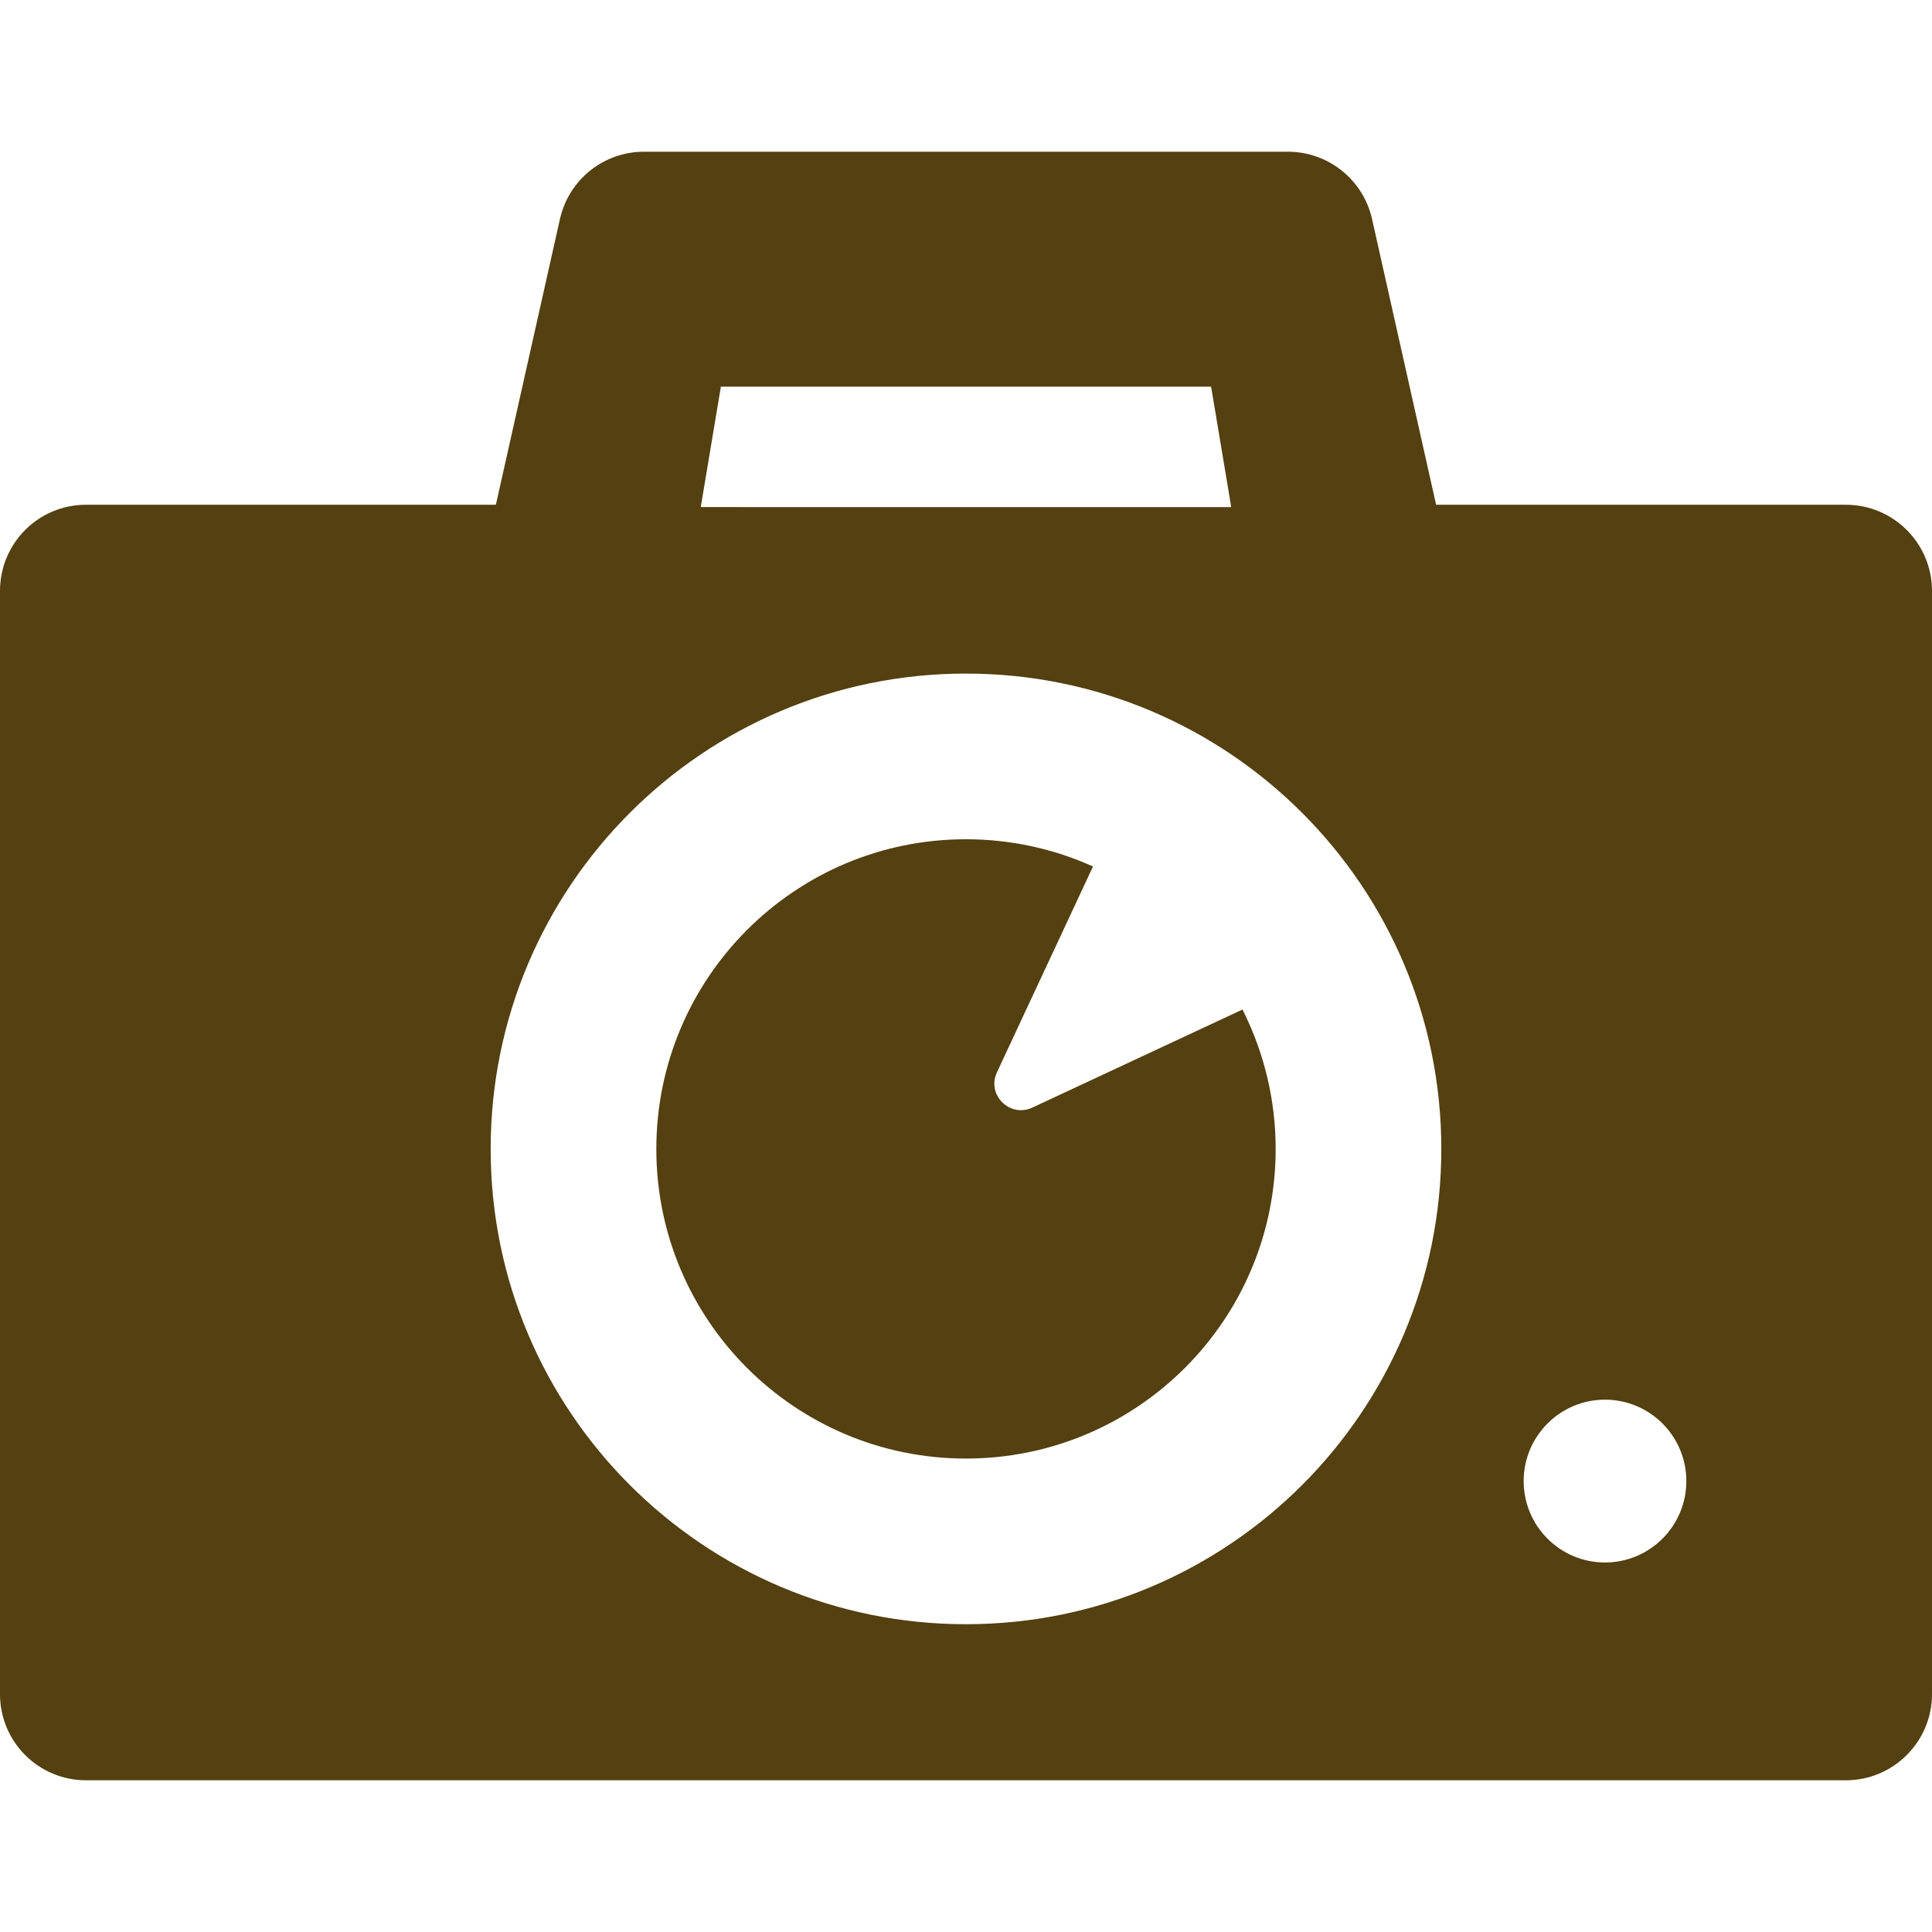
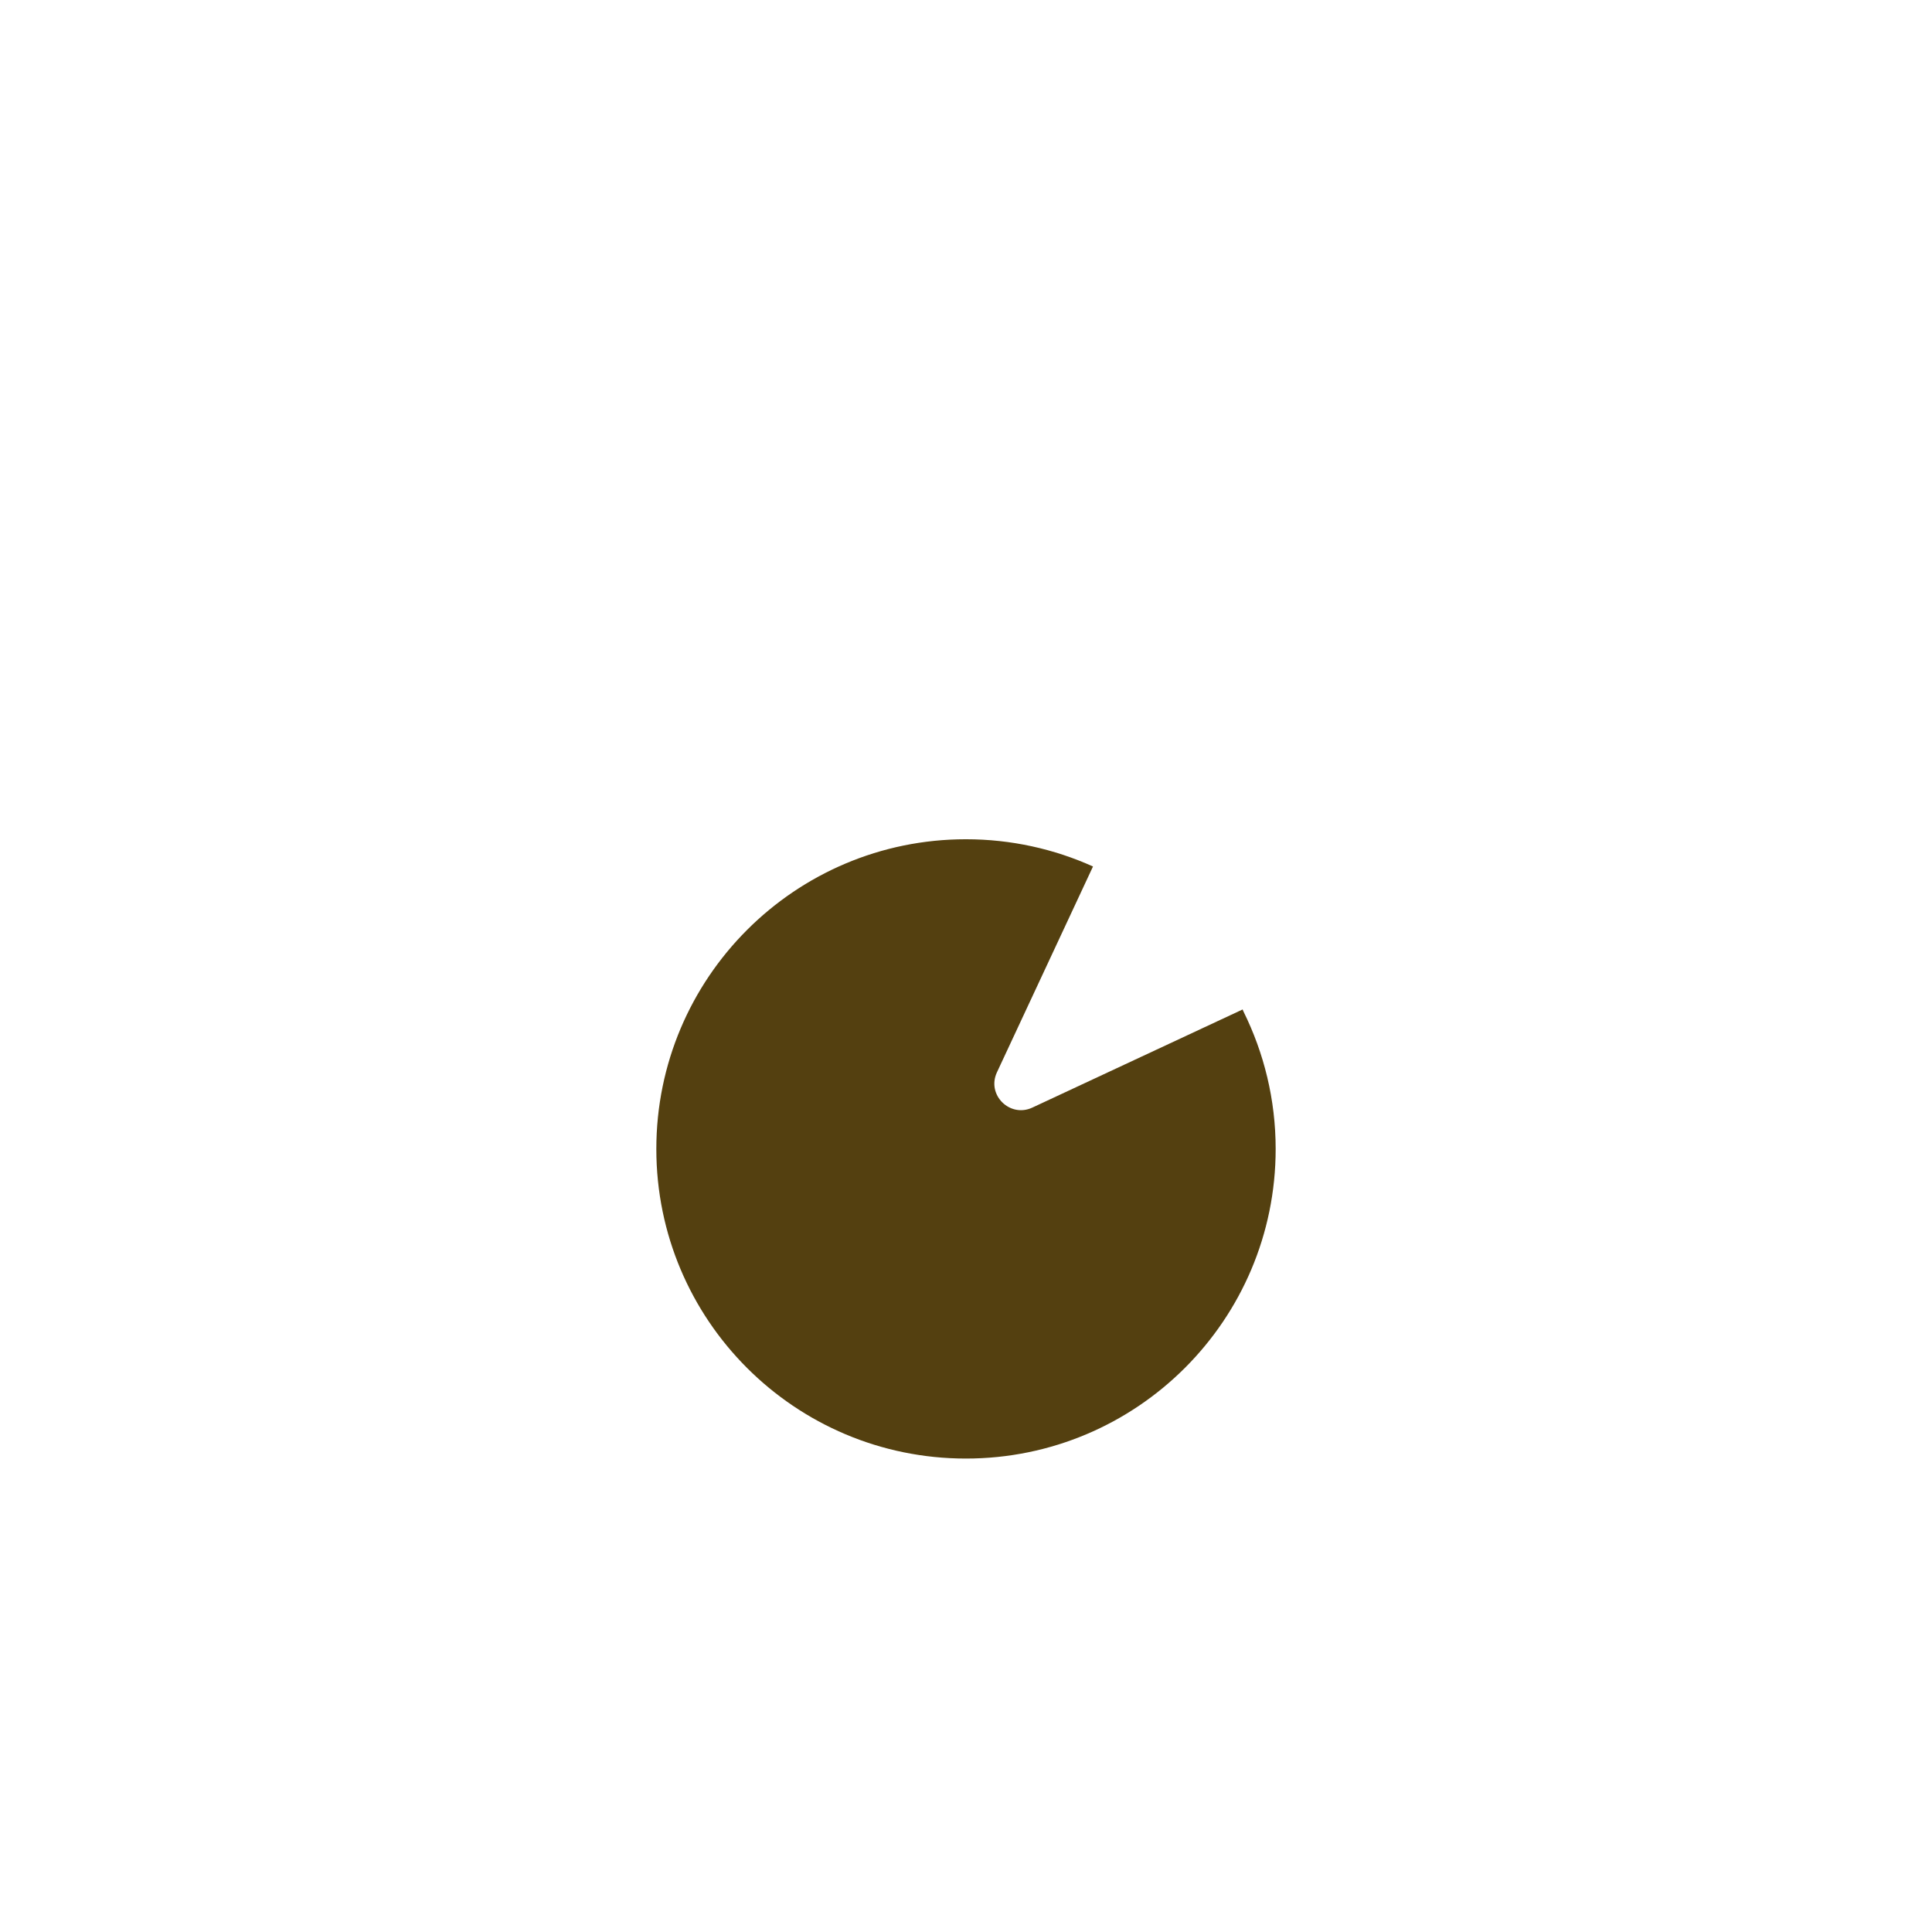
<svg xmlns="http://www.w3.org/2000/svg" version="1.1" id="_x31_0" x="0px" y="0px" viewBox="0 0 512 512" style="width: 256px; height: 256px; opacity: 1;" xml:space="preserve">
  <style type="text/css">
	.st0{fill:#544010;}
</style>
  <g>
-     <path class="st0" d="M489.172,133.767H380.586l-16.984-75.742C361.266,47.634,352,40.209,341.317,40.209h-170.68   c-10.684,0-19.906,7.426-22.242,17.817l-16.984,75.742H22.785C10.18,133.767,0,143.994,0,156.595v292.367   c0,12.606,10.18,22.829,22.785,22.829h466.387c12.602,0,22.828-10.223,22.828-22.829V156.595   C512,143.994,501.774,133.767,489.172,133.767z M130.031,304.49c0-69.566,56.383-125.985,125.946-125.985   c69.609,0,125.988,56.418,125.988,125.985s-56.379,125.945-125.988,125.945C186.414,430.435,130.031,374.057,130.031,304.49z    M185.707,134.369l5.336-31.898h129.91l4.61,27.555l0.707,4.37H206.438L185.707,134.369z M425.324,414.076   c-11.894,0-21.535-9.68-21.535-21.574c0-11.894,9.641-21.574,21.535-21.574c11.934,0,21.574,9.68,21.574,21.574   C446.898,404.396,437.258,414.076,425.324,414.076z" style="fill: rgb(84, 64, 16);" />
    <path class="st0" d="M255.977,386.533c45.32,0,82.086-36.722,82.086-82.042c0-13.098-3.098-25.454-8.523-36.422   c-0.066-0.133-0.11-0.274-0.172-0.406l-0.004,0.004c-0.023-0.05-0.039-0.102-0.062-0.148l-55.711,26   c-5.969,2.793-12.187-3.383-9.39-9.348l25.211-54.019l0.175-0.379l0,0l0.07-0.145c-10.266-4.633-21.703-7.218-33.679-7.218   c-45.321,0-82.043,36.762-82.043,82.082C173.934,349.81,210.656,386.533,255.977,386.533z" style="fill: rgb(84, 64, 16);" />
  </g>
</svg>